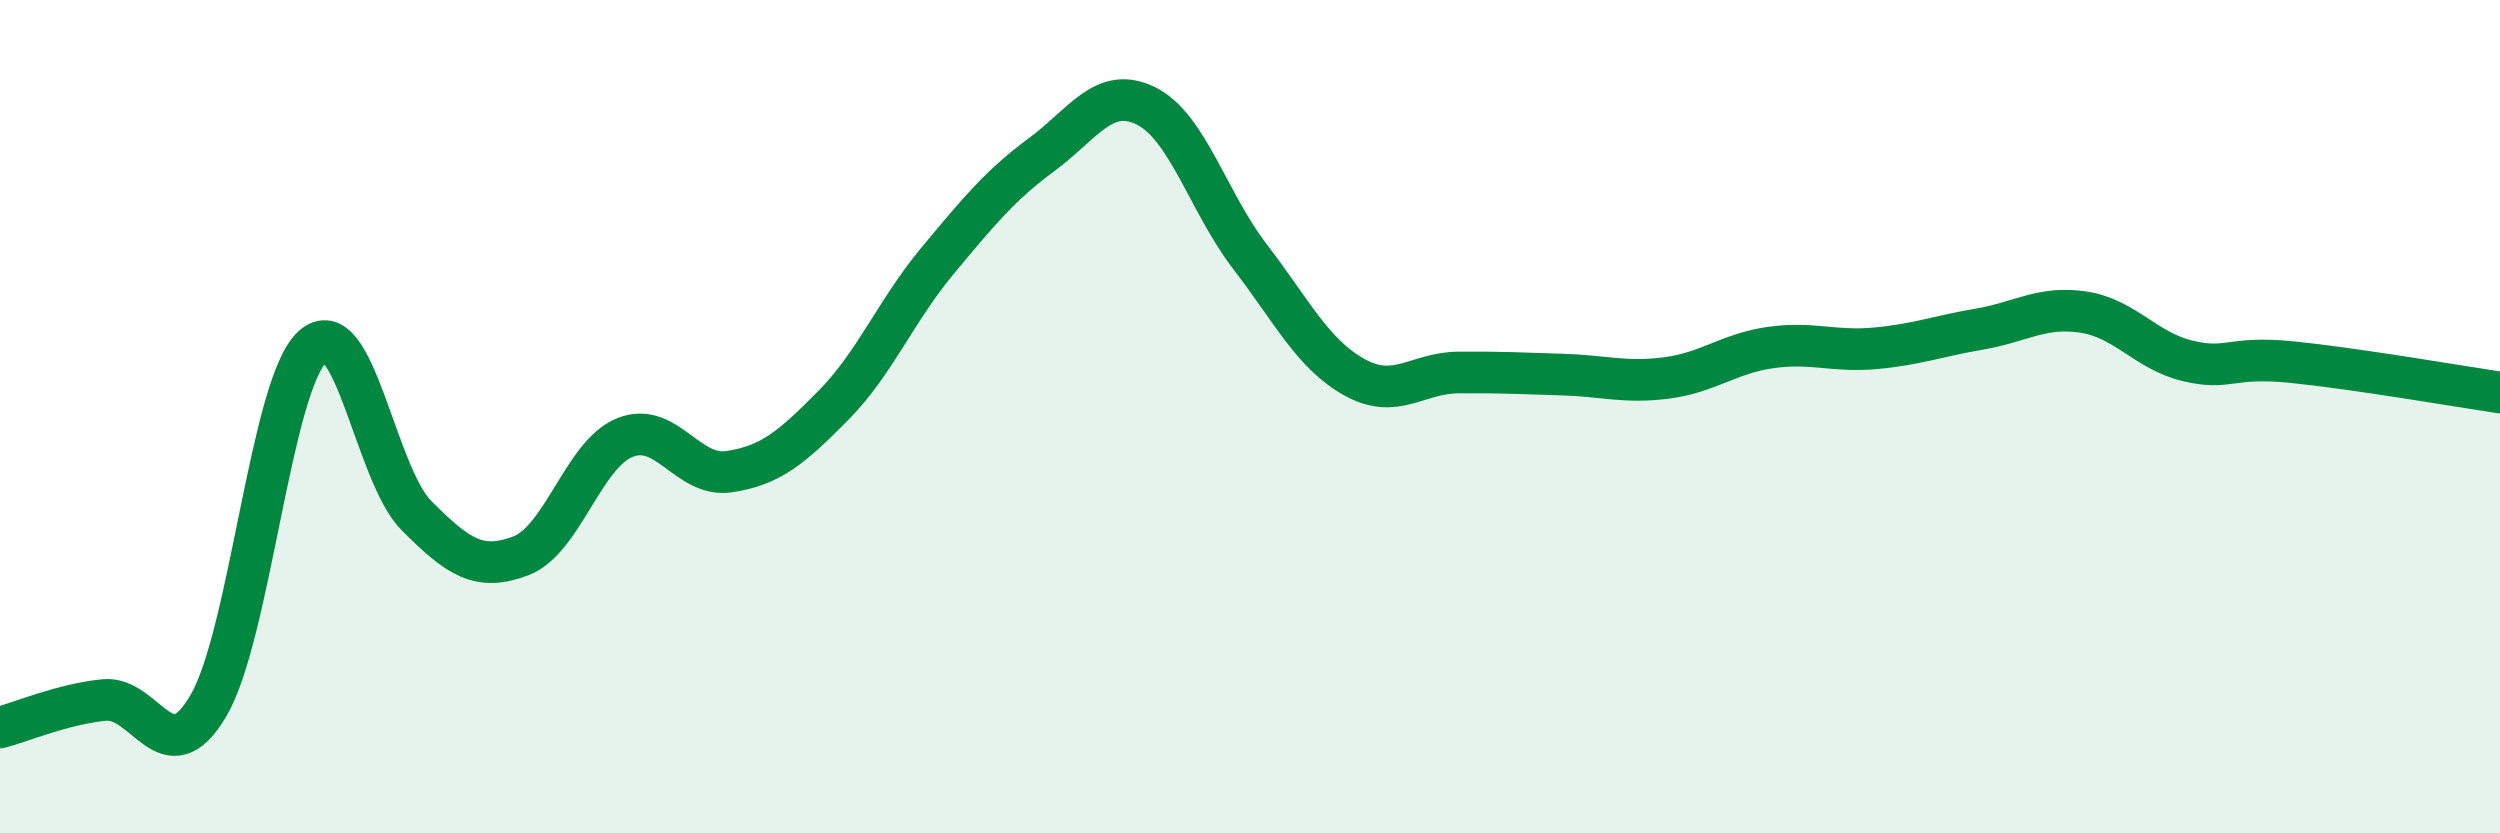
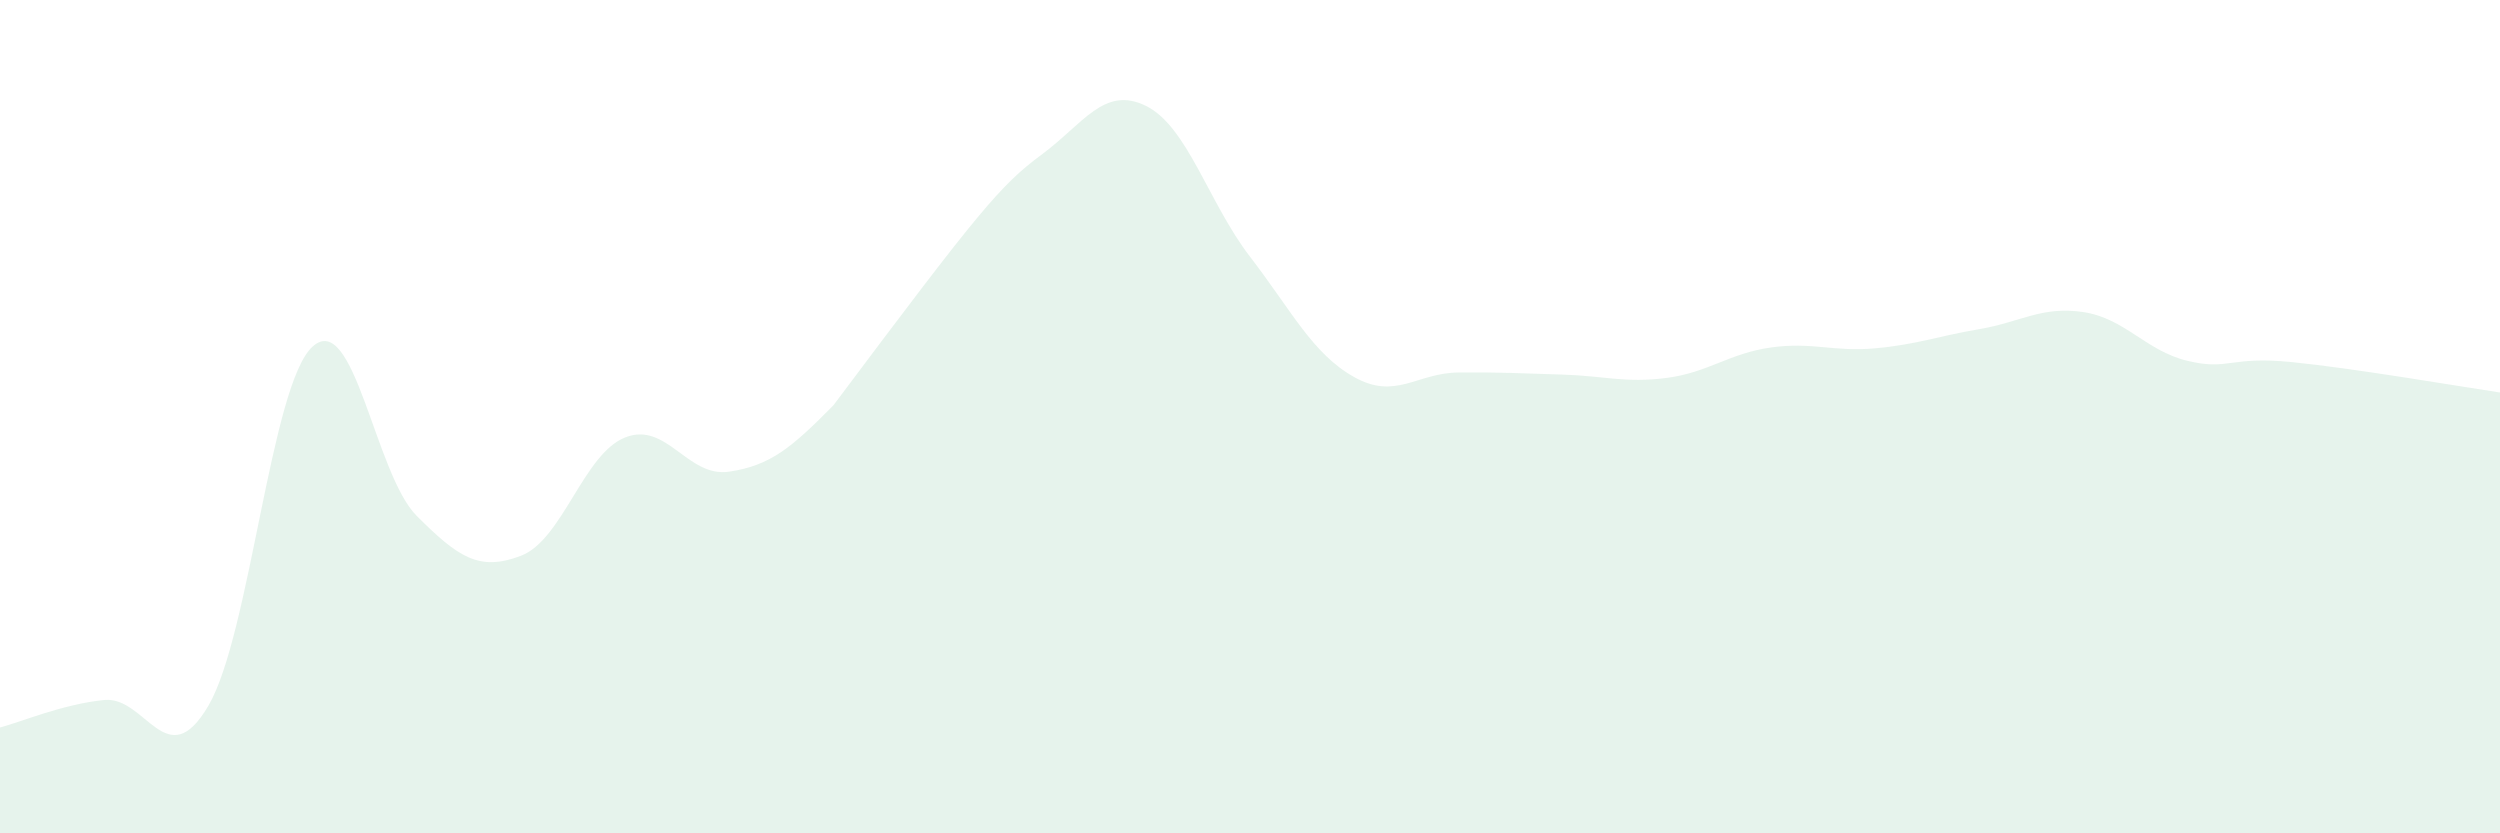
<svg xmlns="http://www.w3.org/2000/svg" width="60" height="20" viewBox="0 0 60 20">
-   <path d="M 0,17.46 C 0.5,17.33 1.5,16.9 2.5,16.8 C 3.5,16.7 4,18.64 5,16.94 C 6,15.24 6.5,9.23 7.5,8.32 C 8.5,7.41 9,11.38 10,12.38 C 11,13.38 11.5,13.72 12.5,13.34 C 13.5,12.96 14,10.9 15,10.5 C 16,10.1 16.5,11.47 17.5,11.32 C 18.5,11.17 19,10.74 20,9.73 C 21,8.72 21.5,7.46 22.5,6.26 C 23.5,5.06 24,4.45 25,3.71 C 26,2.97 26.5,2.05 27.5,2.54 C 28.5,3.03 29,4.86 30,6.16 C 31,7.46 31.5,8.49 32.5,9.05 C 33.5,9.61 34,8.95 35,8.94 C 36,8.93 36.5,8.96 37.5,8.99 C 38.5,9.02 39,9.2 40,9.07 C 41,8.94 41.5,8.48 42.5,8.34 C 43.5,8.2 44,8.45 45,8.36 C 46,8.27 46.5,8.07 47.5,7.9 C 48.5,7.73 49,7.34 50,7.49 C 51,7.64 51.5,8.42 52.5,8.66 C 53.5,8.9 53.5,8.54 55,8.69 C 56.5,8.84 59,9.27 60,9.42L60 20L0 20Z" fill="#008740" opacity="0.1" stroke-linecap="round" stroke-linejoin="round" />
-   <path d="M 0,17.46 C 0.5,17.33 1.5,16.9 2.5,16.8 C 3.5,16.7 4,18.64 5,16.94 C 6,15.24 6.5,9.23 7.5,8.32 C 8.5,7.41 9,11.38 10,12.38 C 11,13.38 11.5,13.72 12.5,13.34 C 13.5,12.96 14,10.9 15,10.5 C 16,10.1 16.5,11.47 17.5,11.32 C 18.5,11.17 19,10.74 20,9.73 C 21,8.72 21.5,7.46 22.5,6.26 C 23.5,5.06 24,4.45 25,3.71 C 26,2.97 26.5,2.05 27.5,2.54 C 28.5,3.03 29,4.86 30,6.16 C 31,7.46 31.5,8.49 32.5,9.05 C 33.5,9.61 34,8.95 35,8.94 C 36,8.93 36.5,8.96 37.5,8.99 C 38.5,9.02 39,9.2 40,9.07 C 41,8.94 41.5,8.48 42.5,8.34 C 43.5,8.2 44,8.45 45,8.36 C 46,8.27 46.5,8.07 47.5,7.9 C 48.5,7.73 49,7.34 50,7.49 C 51,7.64 51.5,8.42 52.5,8.66 C 53.5,8.9 53.5,8.54 55,8.69 C 56.5,8.84 59,9.27 60,9.42" stroke="#008740" stroke-width="1" fill="none" stroke-linecap="round" stroke-linejoin="round" />
+   <path d="M 0,17.46 C 0.5,17.33 1.5,16.9 2.5,16.8 C 3.5,16.7 4,18.64 5,16.94 C 6,15.24 6.5,9.23 7.5,8.32 C 8.5,7.41 9,11.38 10,12.38 C 11,13.38 11.5,13.72 12.5,13.34 C 13.5,12.96 14,10.9 15,10.5 C 16,10.1 16.5,11.47 17.5,11.32 C 18.5,11.17 19,10.74 20,9.73 C 23.5,5.06 24,4.45 25,3.71 C 26,2.97 26.5,2.05 27.5,2.54 C 28.5,3.03 29,4.86 30,6.16 C 31,7.46 31.5,8.49 32.5,9.05 C 33.5,9.61 34,8.95 35,8.94 C 36,8.93 36.5,8.96 37.5,8.99 C 38.5,9.02 39,9.2 40,9.07 C 41,8.94 41.5,8.48 42.5,8.34 C 43.5,8.2 44,8.45 45,8.36 C 46,8.27 46.5,8.07 47.5,7.9 C 48.5,7.73 49,7.34 50,7.49 C 51,7.64 51.5,8.42 52.5,8.66 C 53.5,8.9 53.5,8.54 55,8.69 C 56.5,8.84 59,9.27 60,9.42L60 20L0 20Z" fill="#008740" opacity="0.1" stroke-linecap="round" stroke-linejoin="round" />
</svg>